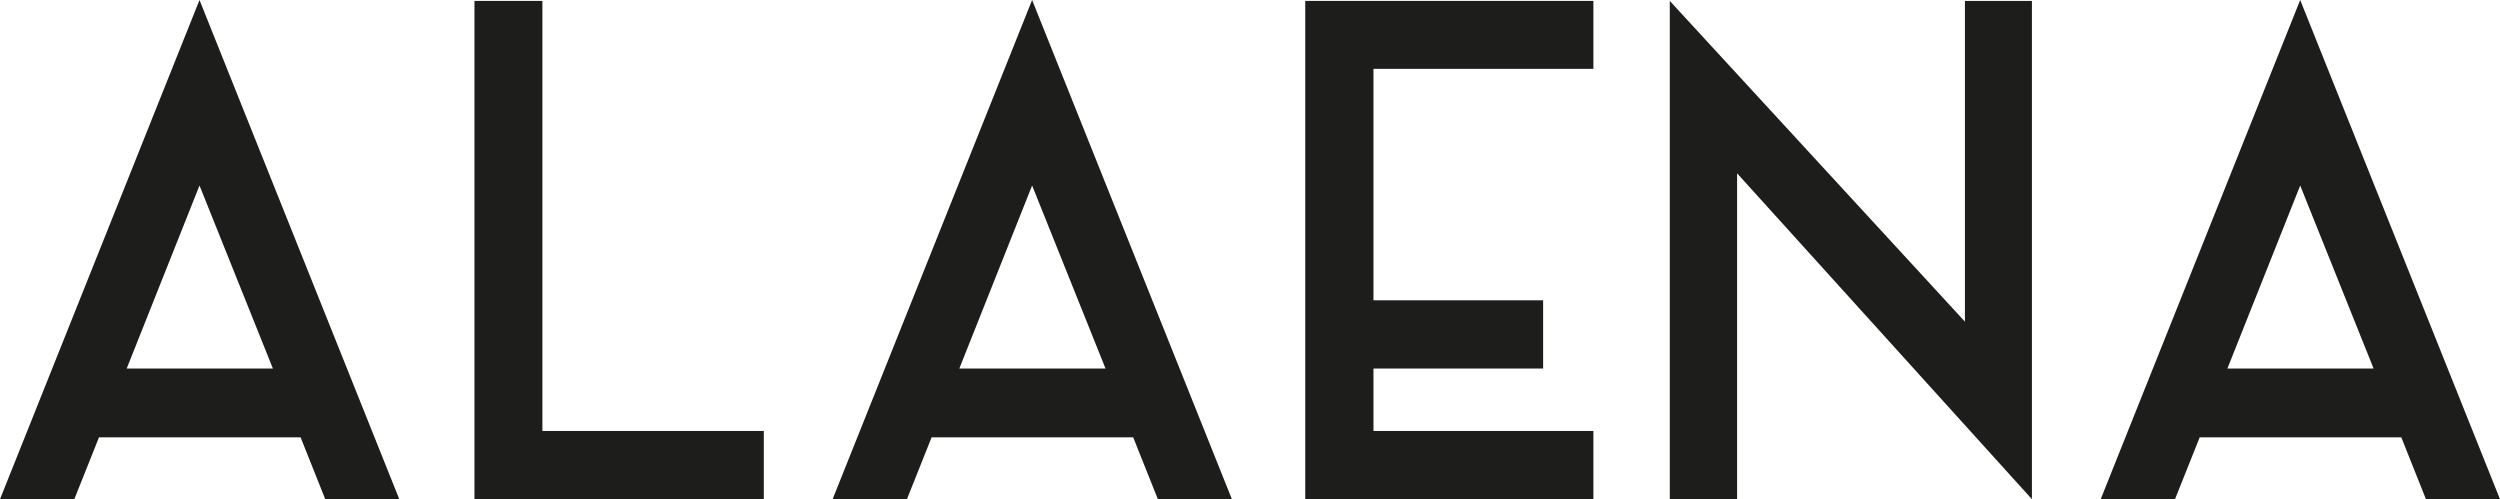
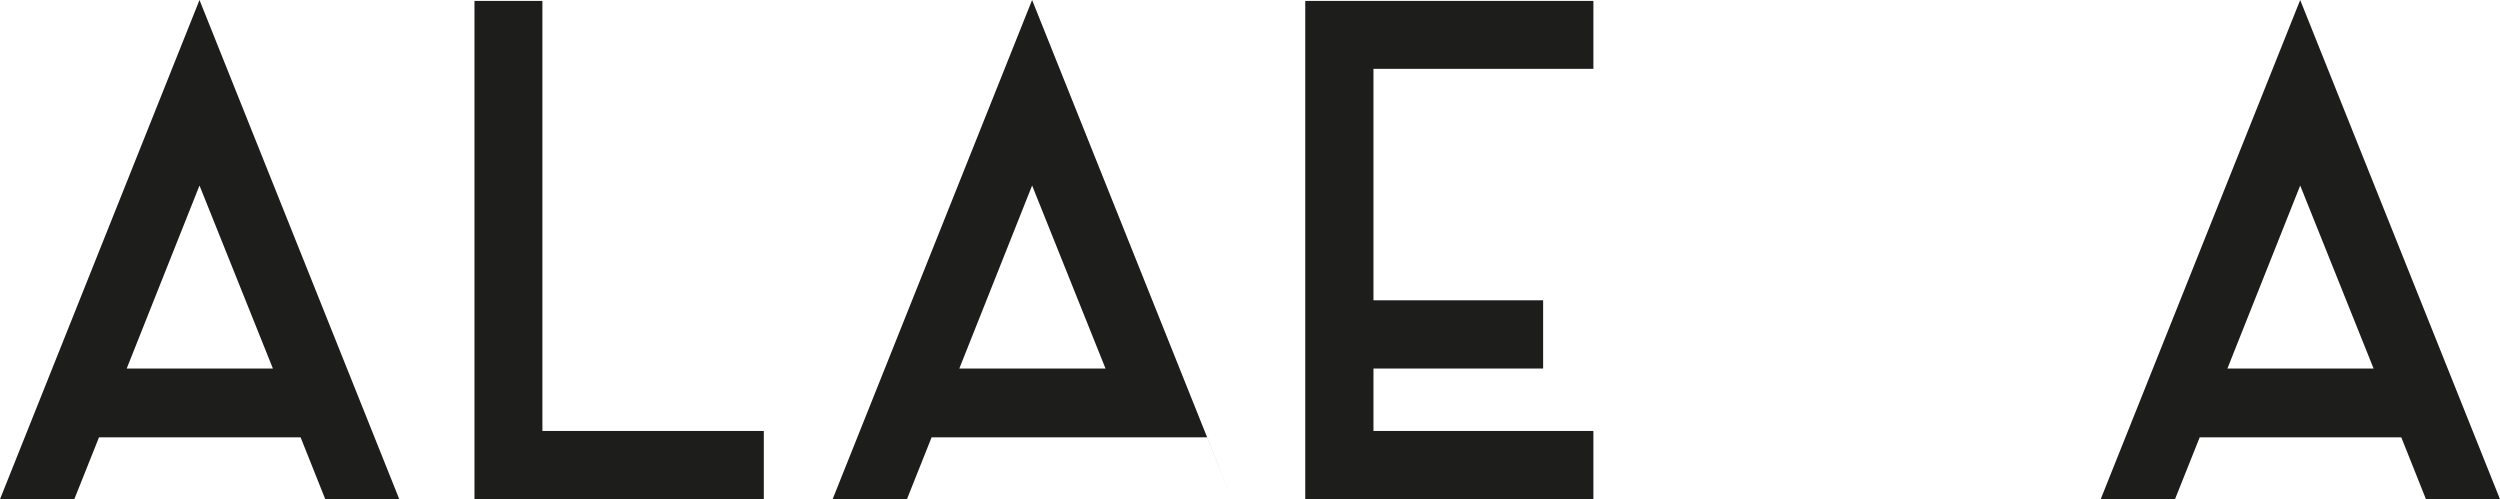
<svg xmlns="http://www.w3.org/2000/svg" id="Calque_1" data-name="Calque 1" viewBox="0 0 158.216 31.592">
  <defs>
    <style>
      .cls-1 {
        fill: #1d1d1b;
      }
    </style>
  </defs>
  <path class="cls-1" d="M12.626,11.74l4.645,11.583H8.018l4.608-11.583ZM0,31.592H4.703l1.562-3.913h12.76l1.56,3.913h4.685L12.626,0,0,31.592Z" />
  <polygon class="cls-1" points="48.339 31.592 30.028 31.592 30.028 .058 34.326 .058 34.326 27.274 48.339 27.274 48.339 31.592" />
-   <path class="cls-1" d="M71.717,27.679h-12.76l-1.56,3.913h-4.704L65.318,0l12.644,31.591h-4.684l-1.562-3.913Zm-1.753-4.356l-4.645-11.583-4.607,11.583h9.252Z" />
+   <path class="cls-1" d="M71.717,27.679h-12.76l-1.56,3.913h-4.704L65.318,0l12.644,31.591l-1.562-3.913Zm-1.753-4.356l-4.645-11.583-4.607,11.583h9.252Z" />
  <polygon class="cls-1" points="86.922 4.357 86.922 19.005 97.659 19.005 97.659 23.323 86.922 23.323 86.922 27.274 100.84 27.274 100.84 31.592 82.605 31.592 82.605 .058 100.84 .058 100.84 4.357 86.922 4.357" />
-   <polygon class="cls-1" points="128.593 31.592 109.935 10.969 109.935 31.592 105.675 31.592 105.675 .058 124.353 20.355 124.353 .058 128.593 .058 128.593 31.592" />
  <path class="cls-1" d="M145.571,11.74l4.645,11.583h-9.252l4.608-11.583Zm-12.626,19.852h4.703l1.562-3.913h12.76l1.56,3.913h4.685L145.571,0l-12.626,31.592Z" />
</svg>